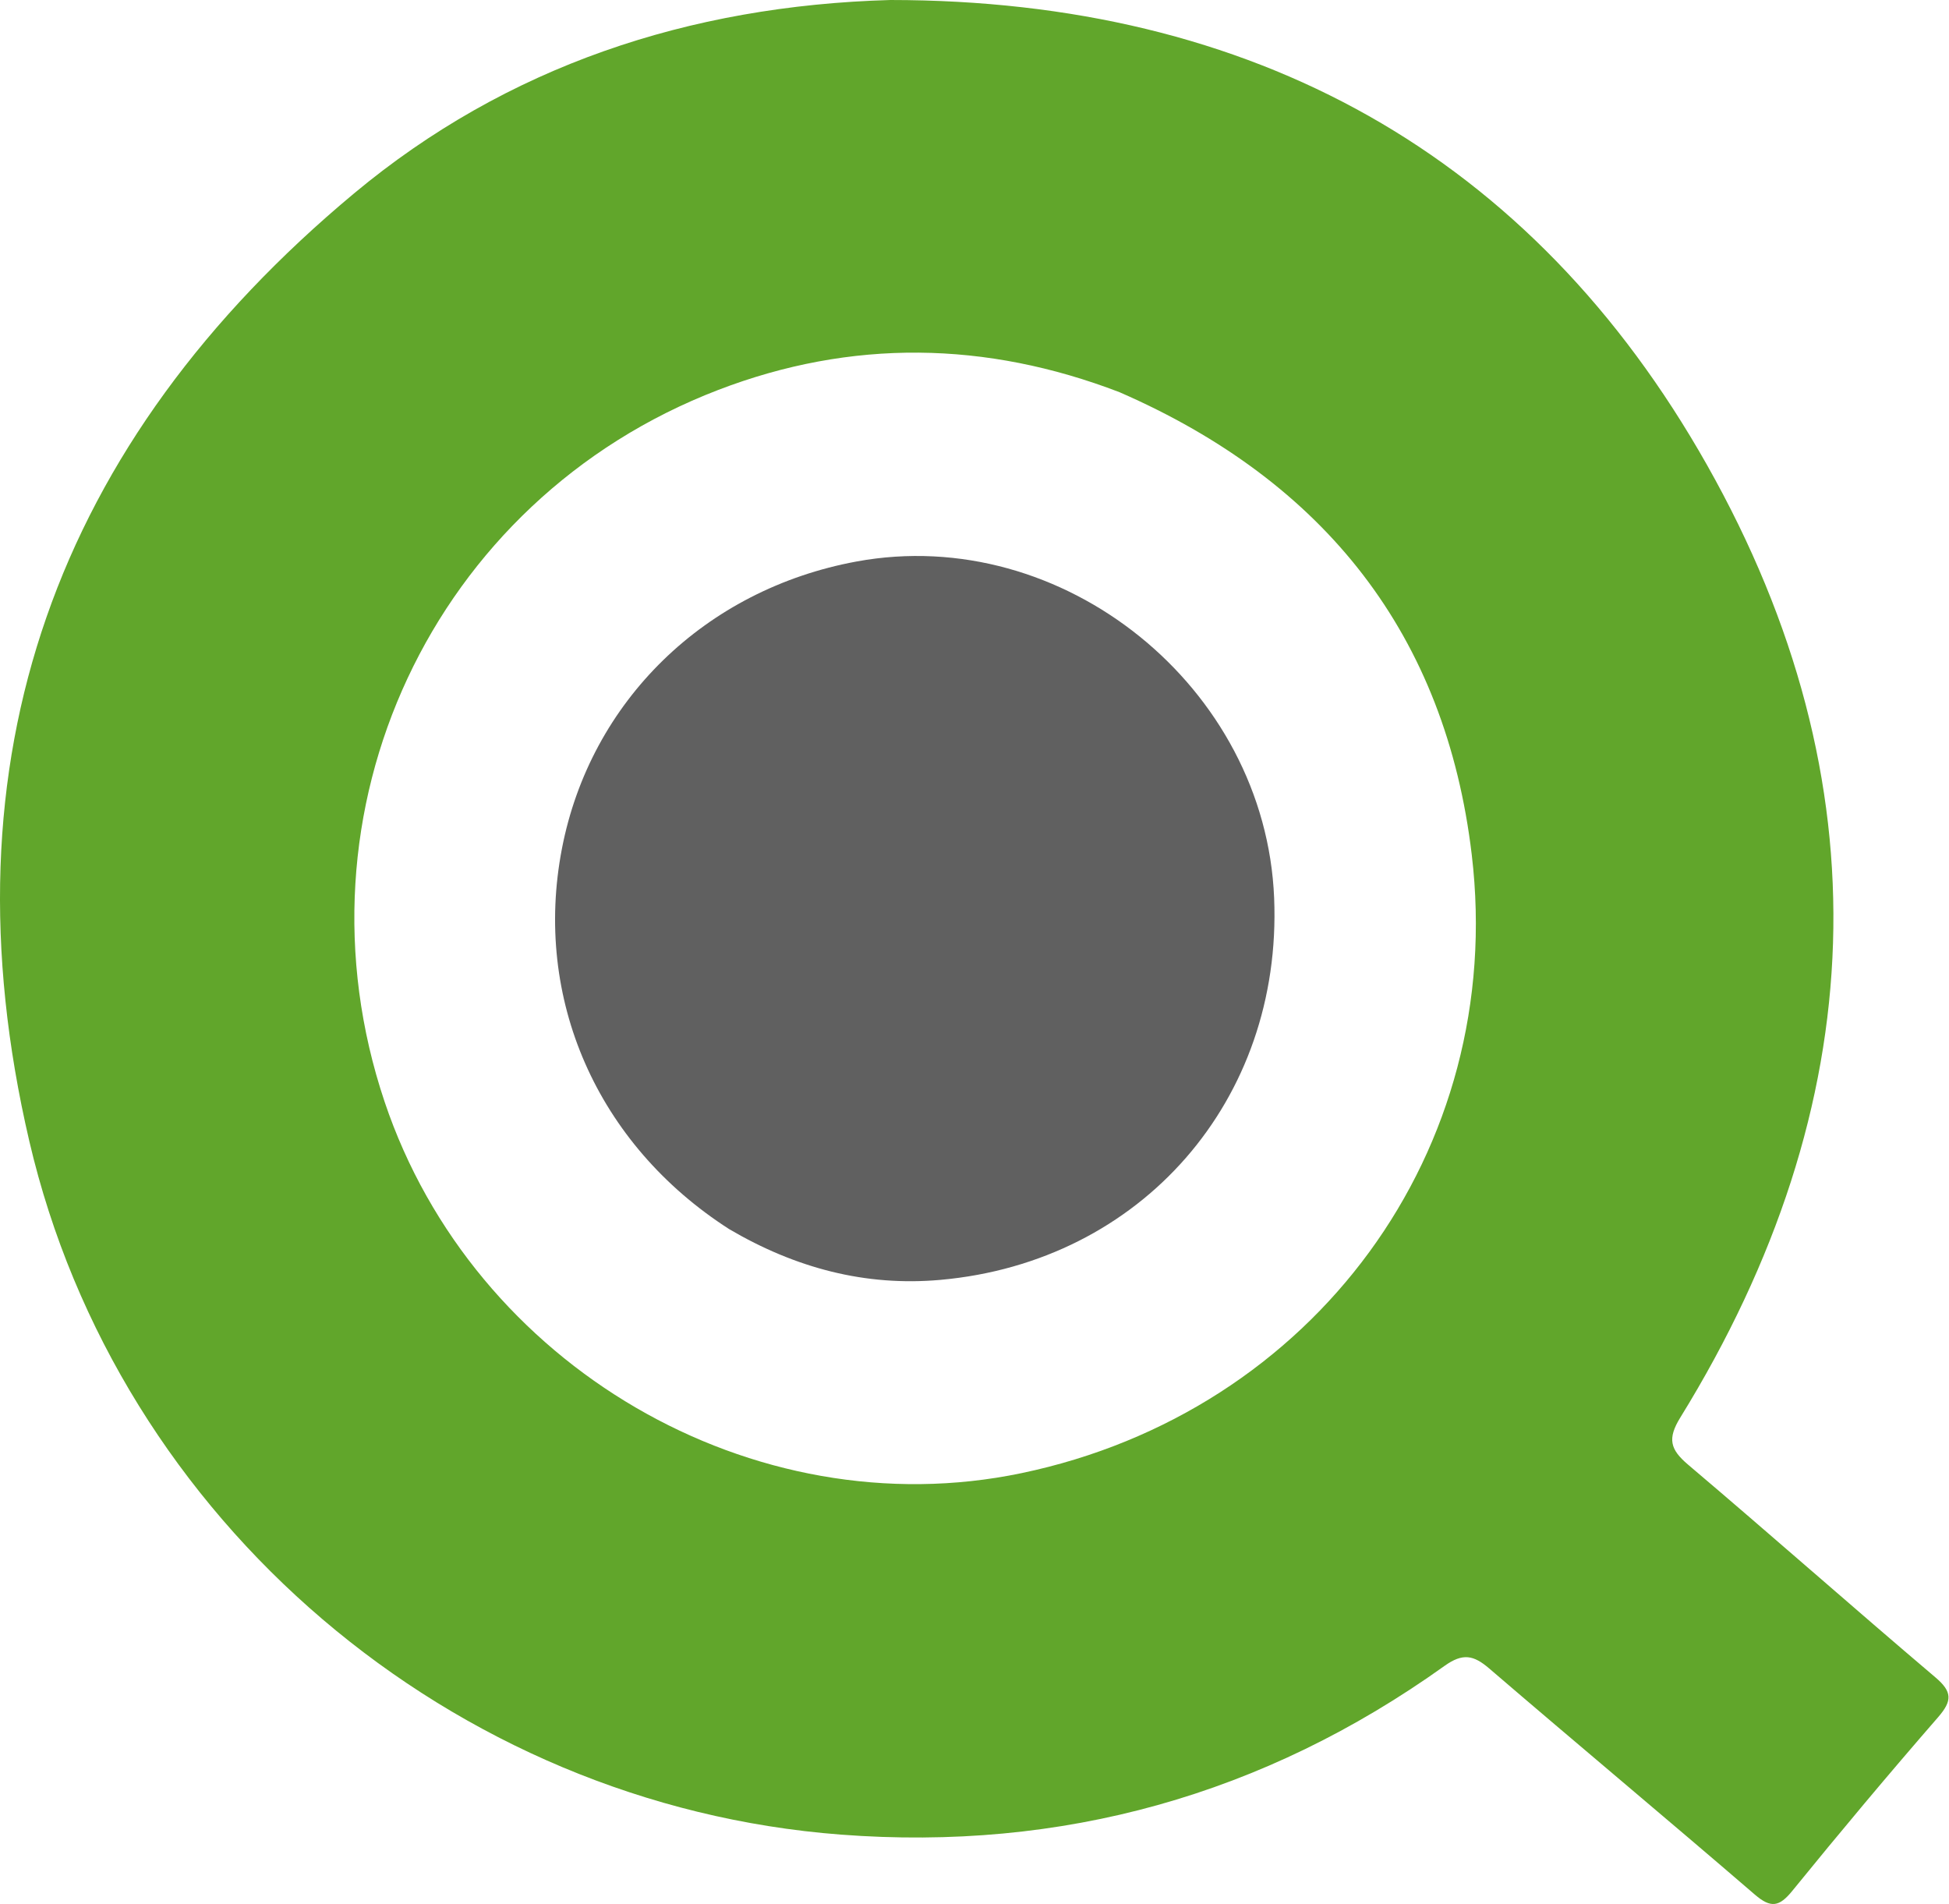
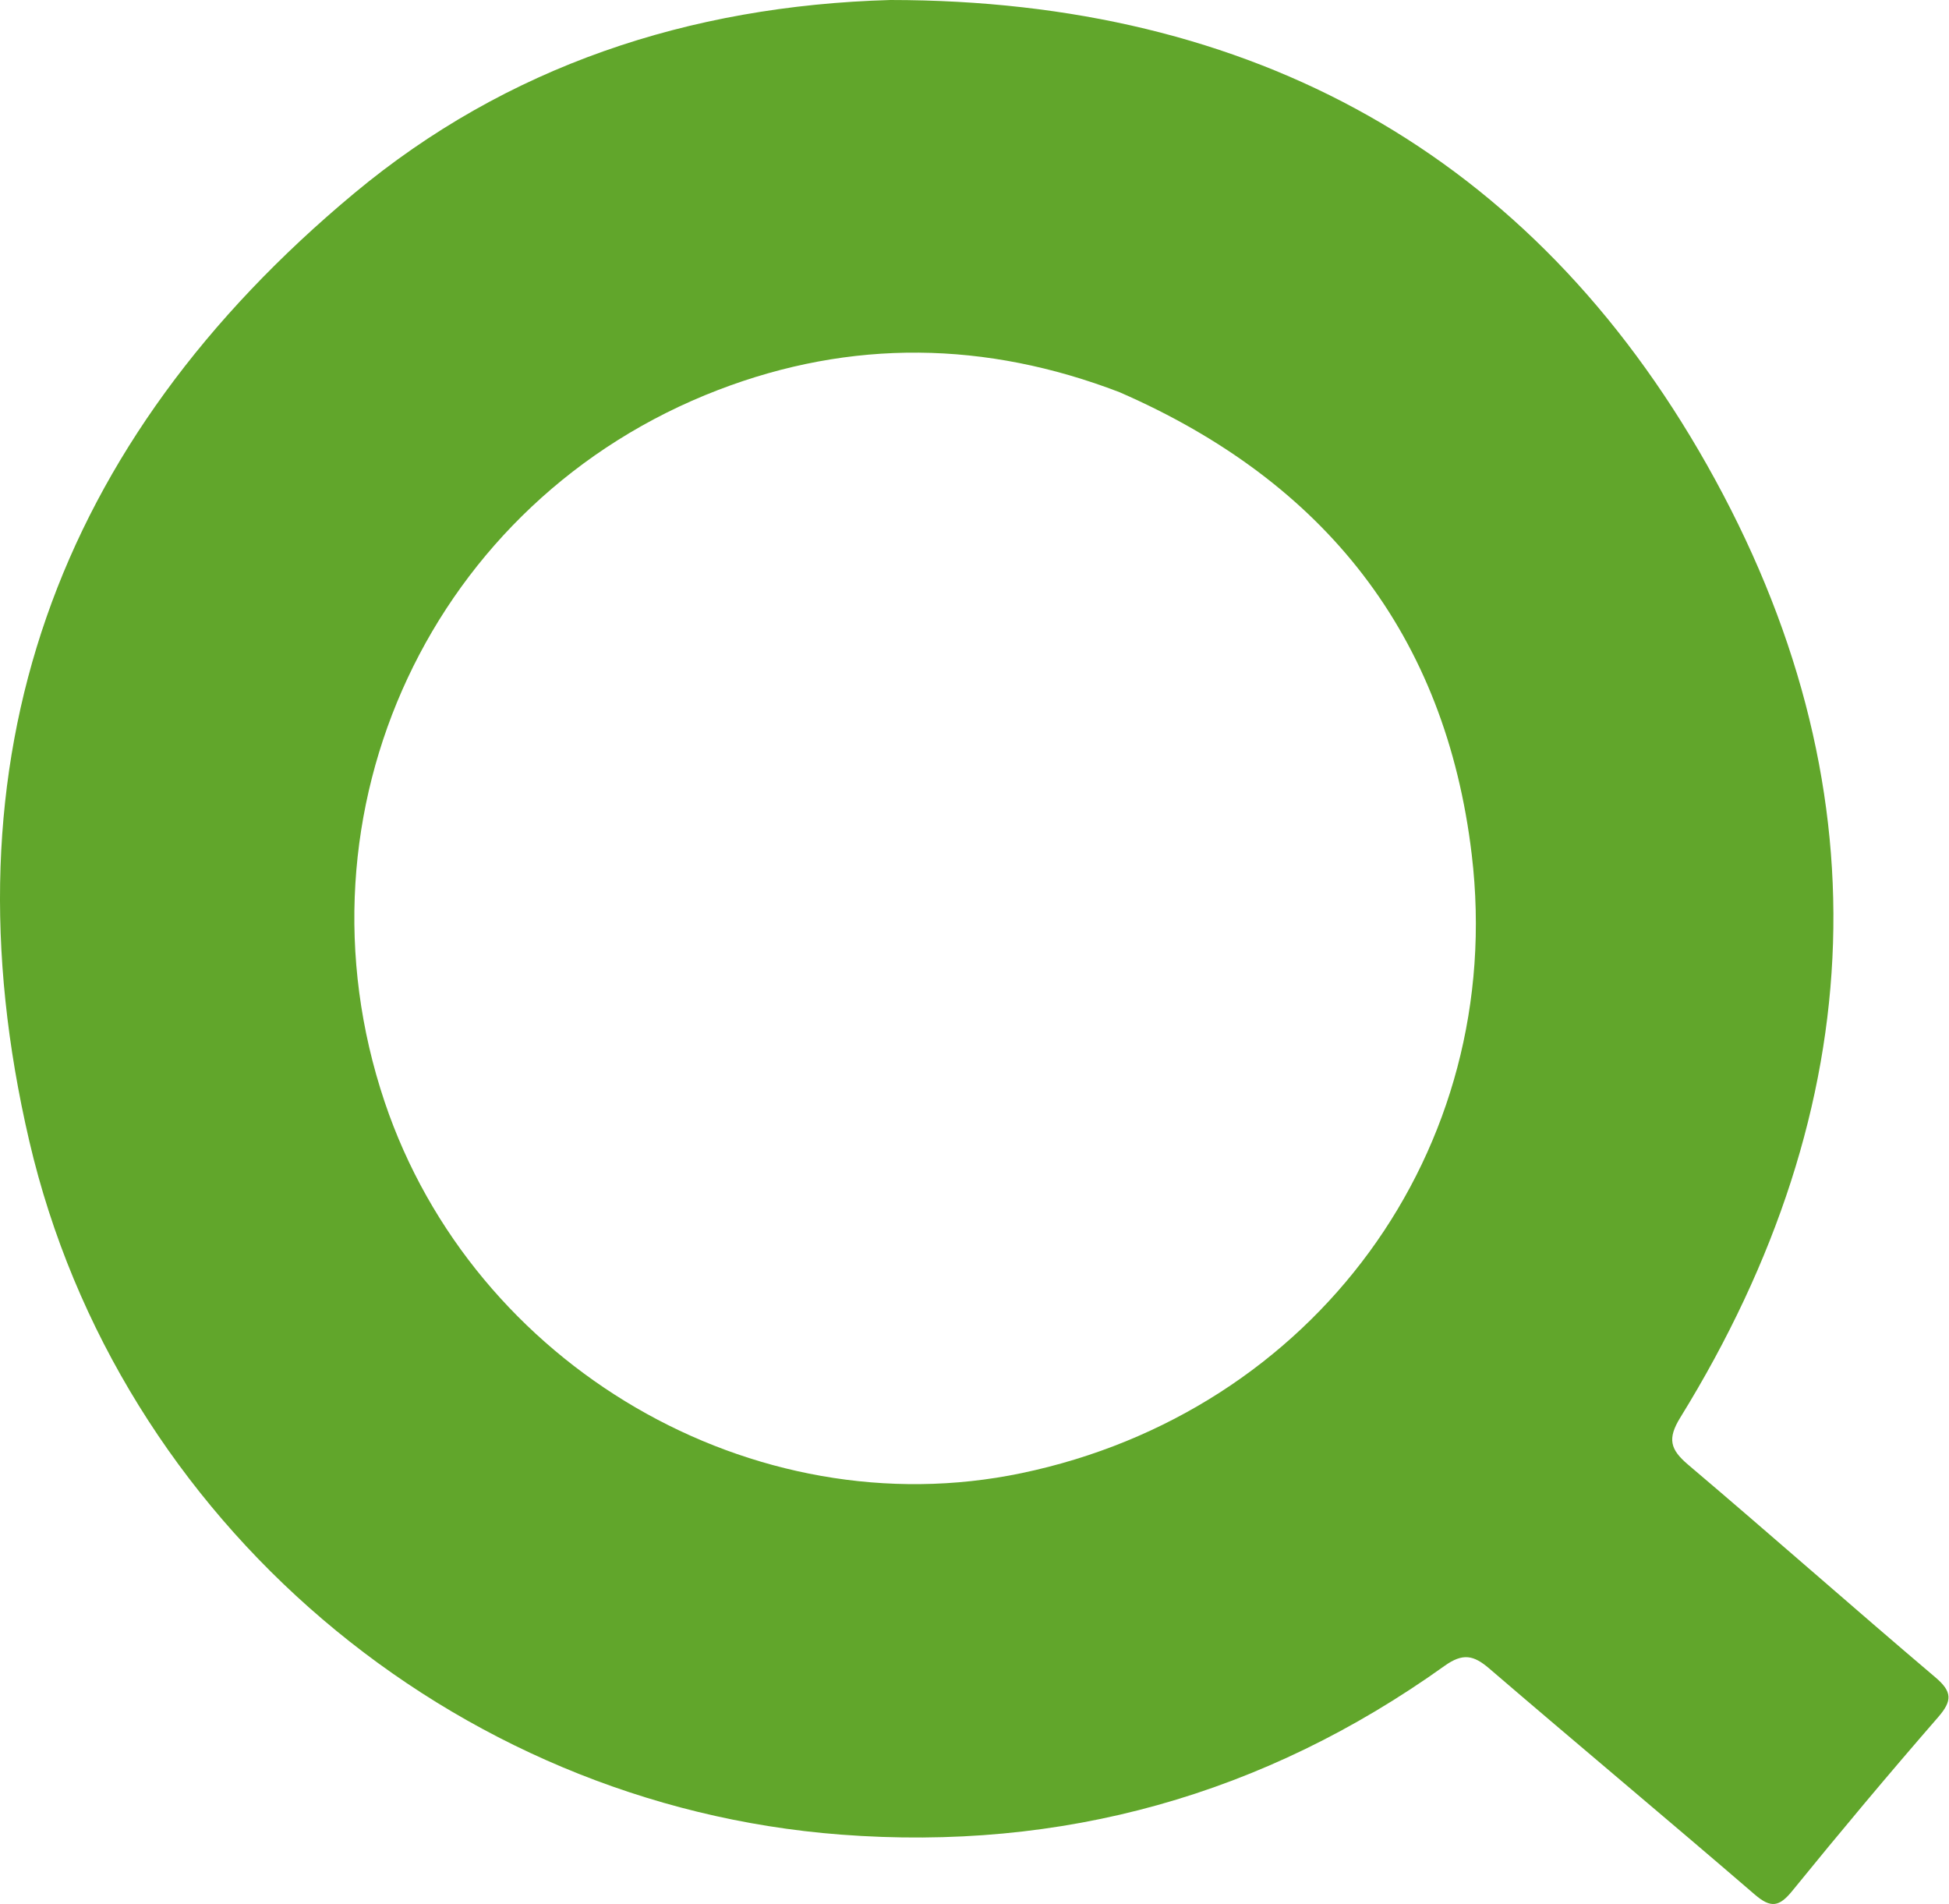
<svg xmlns="http://www.w3.org/2000/svg" width="1084" height="1059" viewBox="0 0 1084 1059" fill="none">
  <path d="M495.18 0C696.704 0.073 851.751 85.628 949.426 258.615C1048.98 434.933 1041.67 614.771 934.534 788.359C927.287 800.101 928.91 806.075 938.866 814.51C985.021 853.613 1030.33 893.709 1076.47 932.841C1085.87 940.822 1085.86 945.855 1077.95 954.959C1050.37 986.673 1023.38 1018.91 996.869 1051.52C989.613 1060.45 984.952 1061.32 975.976 1053.59C926.989 1011.4 877.324 969.991 828.272 927.871C819.557 920.388 813.566 919.183 803.391 926.458C702.917 998.29 590.572 1029.64 467.614 1020.26C251.435 1003.77 65.61 845.952 16.307 634.645C-33.281 422.115 31.153 245.664 196.951 107.525C281.634 36.969 383.002 3.171 495.18 0ZM622.616 218.093C548.359 189.605 473.588 188.382 399.39 216.881C240.421 277.941 159.641 451.298 213.943 612.811C263.331 759.706 418.959 850.405 568.148 819.239C730.497 785.324 838.152 639.886 818.553 475.257C804.053 353.464 737.268 268.034 622.616 218.093Z" fill="#61A62B" />
-   <path d="M405.599 683.565C331.907 636.314 296.485 555.247 312.524 472.002C328.333 389.947 392.174 327.743 476.488 312.244C591.166 291.162 703.856 382.018 708.656 499.428C713.248 611.772 634.854 701.765 523.073 711.76C481.34 715.492 442.509 705.24 405.599 683.565Z" fill="#606060" />
</svg>